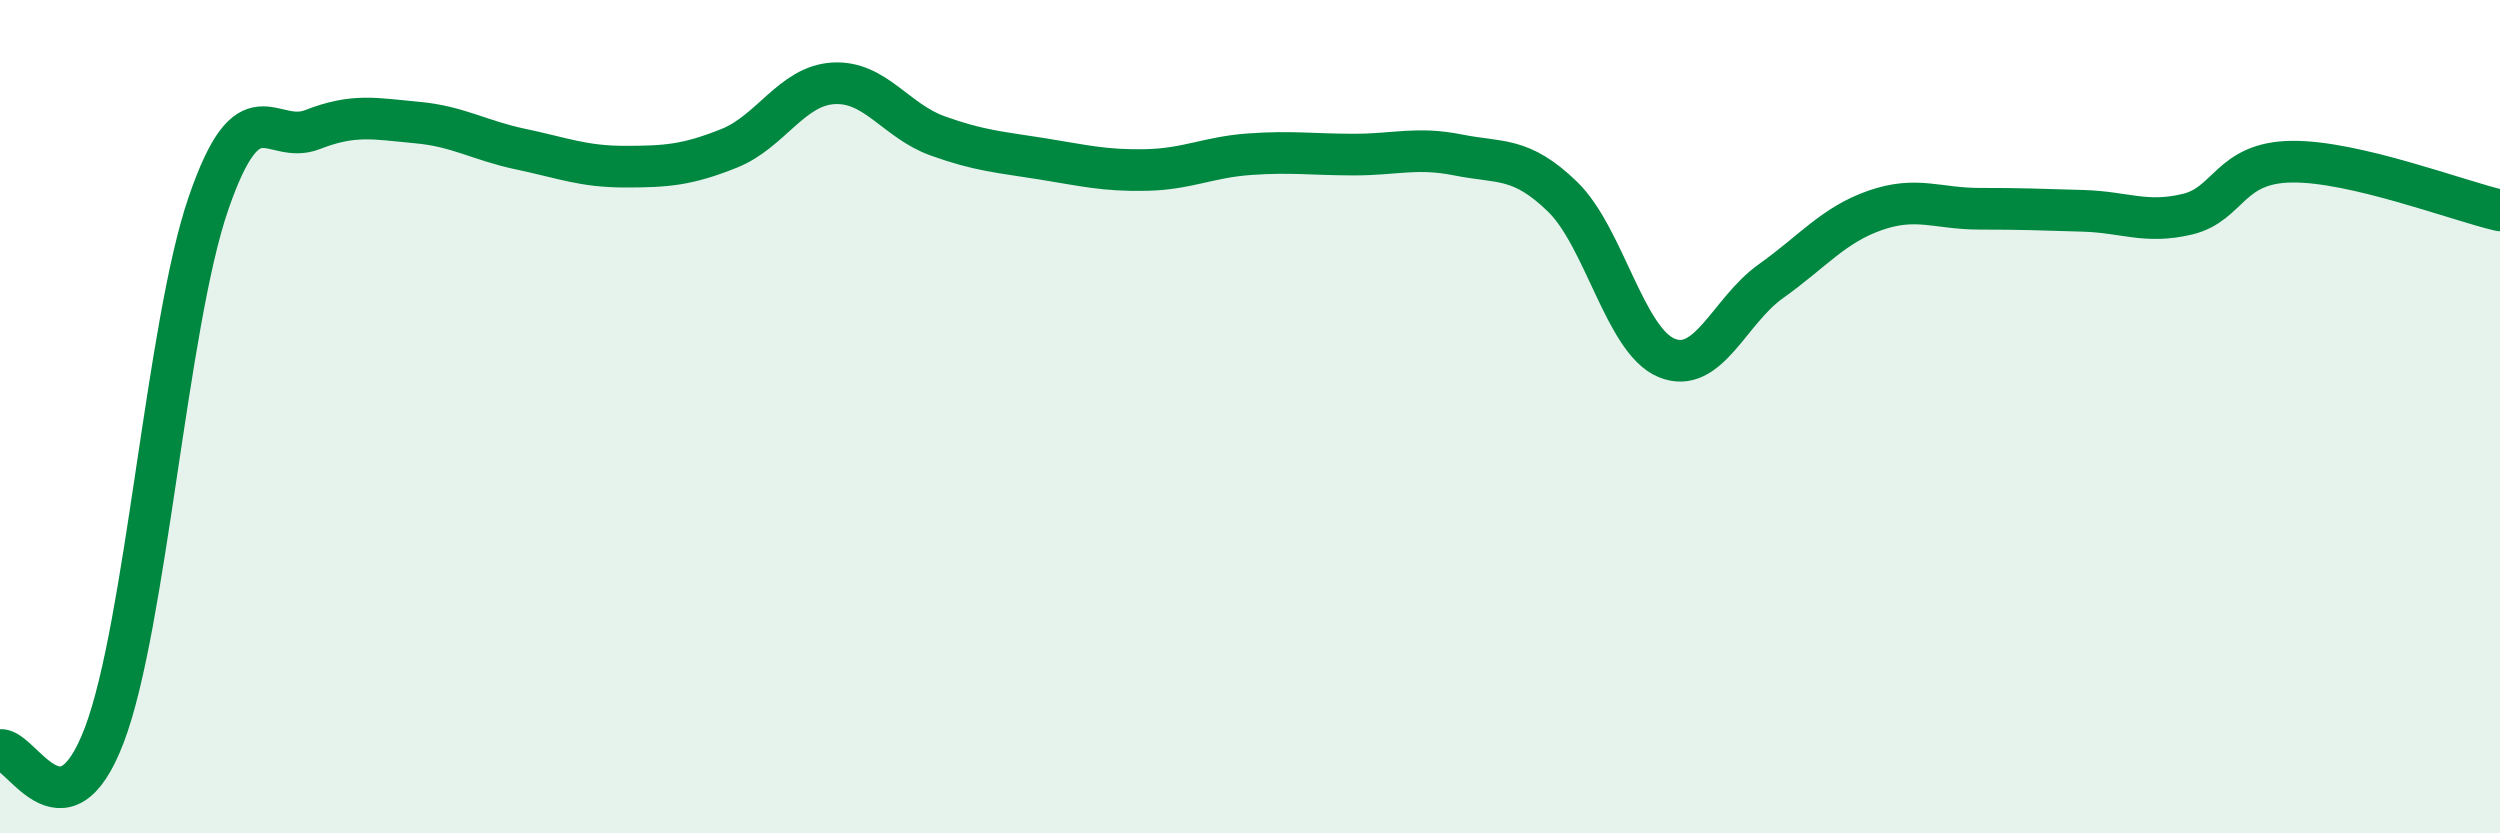
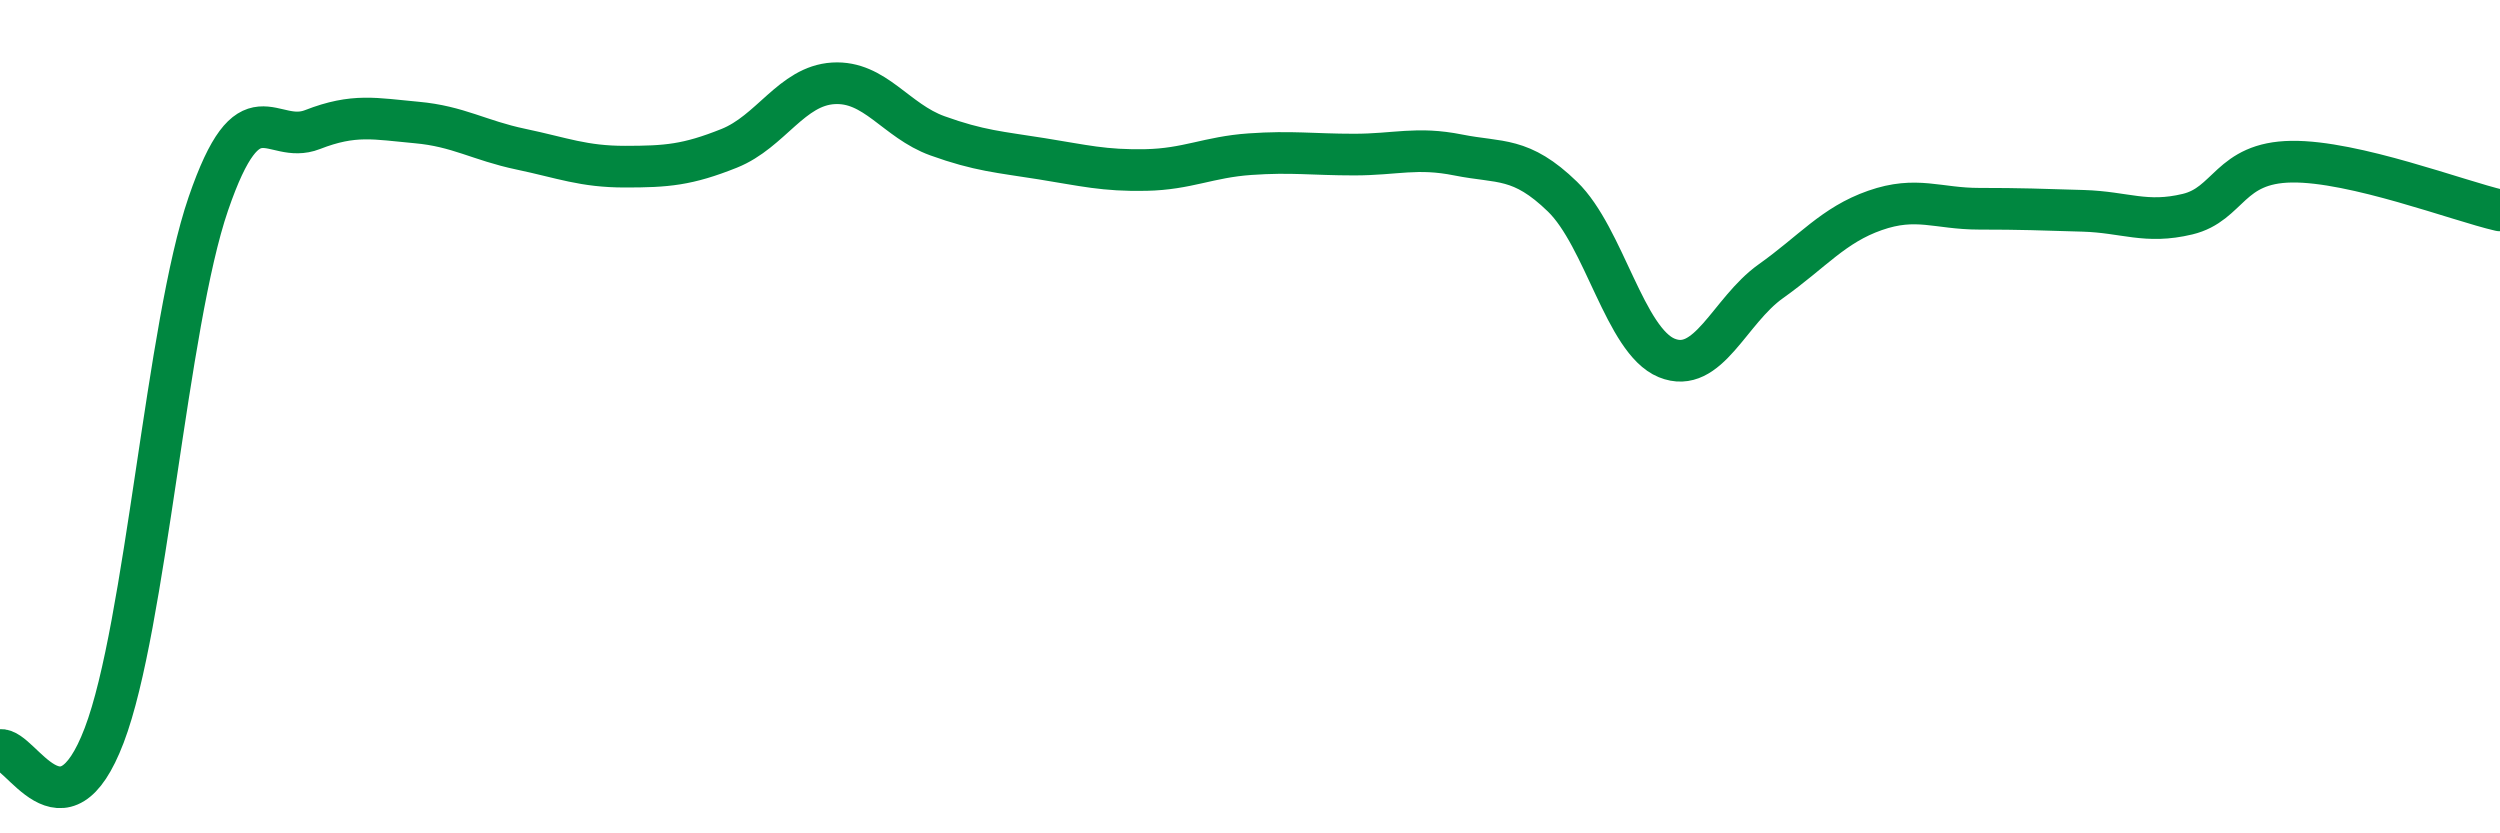
<svg xmlns="http://www.w3.org/2000/svg" width="60" height="20" viewBox="0 0 60 20">
-   <path d="M 0,18 C 0.5,17.93 1.5,20.27 2.5,17.65 C 3.5,15.03 4,7.8 5,4.89 C 6,1.98 6.5,3.5 7.5,3.11 C 8.5,2.72 9,2.85 10,2.94 C 11,3.03 11.5,3.37 12.5,3.58 C 13.5,3.79 14,4 15,4 C 16,4 16.5,3.96 17.5,3.56 C 18.5,3.16 19,2.06 20,2 C 21,1.94 21.5,2.9 22.5,3.26 C 23.5,3.62 24,3.65 25,3.81 C 26,3.97 26.5,4.1 27.5,4.08 C 28.5,4.06 29,3.77 30,3.7 C 31,3.63 31.5,3.71 32.5,3.71 C 33.5,3.71 34,3.52 35,3.72 C 36,3.92 36.5,3.75 37.5,4.72 C 38.5,5.69 39,8.18 40,8.59 C 41,9 41.5,7.46 42.5,6.75 C 43.5,6.04 44,5.4 45,5.05 C 46,4.7 46.5,5.01 47.5,5.01 C 48.5,5.01 49,5.03 50,5.06 C 51,5.09 51.5,5.38 52.5,5.14 C 53.5,4.9 53.5,3.9 55,3.88 C 56.5,3.86 59,4.82 60,5.05L60 20L0 20Z" fill="#008740" opacity="0.1" stroke-linecap="round" stroke-linejoin="round" />
  <path d="M 0,18 C 0.5,17.93 1.5,20.27 2.5,17.65 C 3.5,15.03 4,7.8 5,4.89 C 6,1.98 6.5,3.5 7.5,3.11 C 8.5,2.72 9,2.85 10,2.94 C 11,3.03 11.5,3.37 12.5,3.58 C 13.5,3.79 14,4 15,4 C 16,4 16.5,3.96 17.5,3.56 C 18.5,3.16 19,2.06 20,2 C 21,1.94 21.5,2.9 22.5,3.26 C 23.5,3.62 24,3.65 25,3.81 C 26,3.97 26.5,4.1 27.5,4.08 C 28.5,4.06 29,3.77 30,3.7 C 31,3.63 31.5,3.71 32.5,3.71 C 33.5,3.71 34,3.52 35,3.72 C 36,3.92 36.5,3.75 37.5,4.72 C 38.5,5.69 39,8.18 40,8.59 C 41,9 41.5,7.46 42.5,6.75 C 43.5,6.04 44,5.4 45,5.05 C 46,4.7 46.5,5.01 47.5,5.01 C 48.5,5.01 49,5.03 50,5.06 C 51,5.09 51.5,5.38 52.5,5.14 C 53.5,4.9 53.5,3.9 55,3.88 C 56.5,3.86 59,4.82 60,5.05" stroke="#008740" stroke-width="1" fill="none" stroke-linecap="round" stroke-linejoin="round" />
</svg>